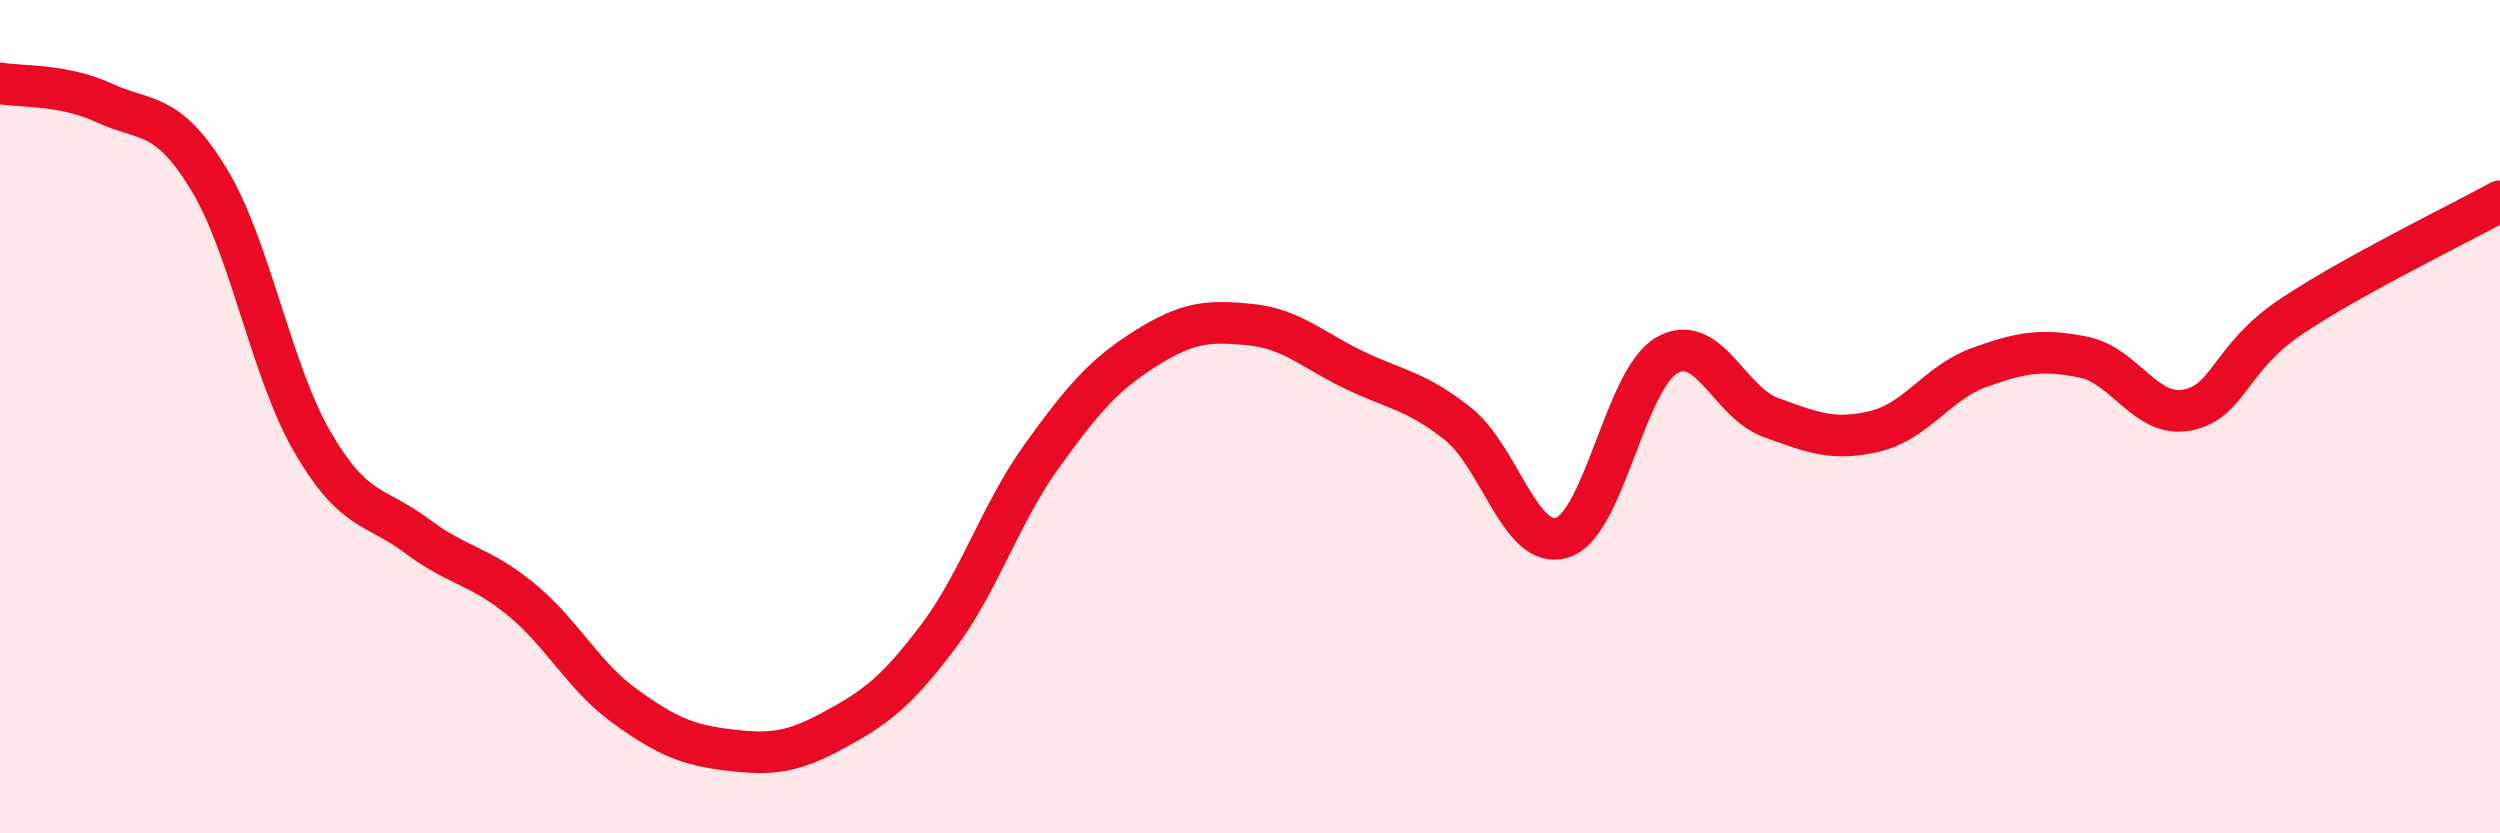
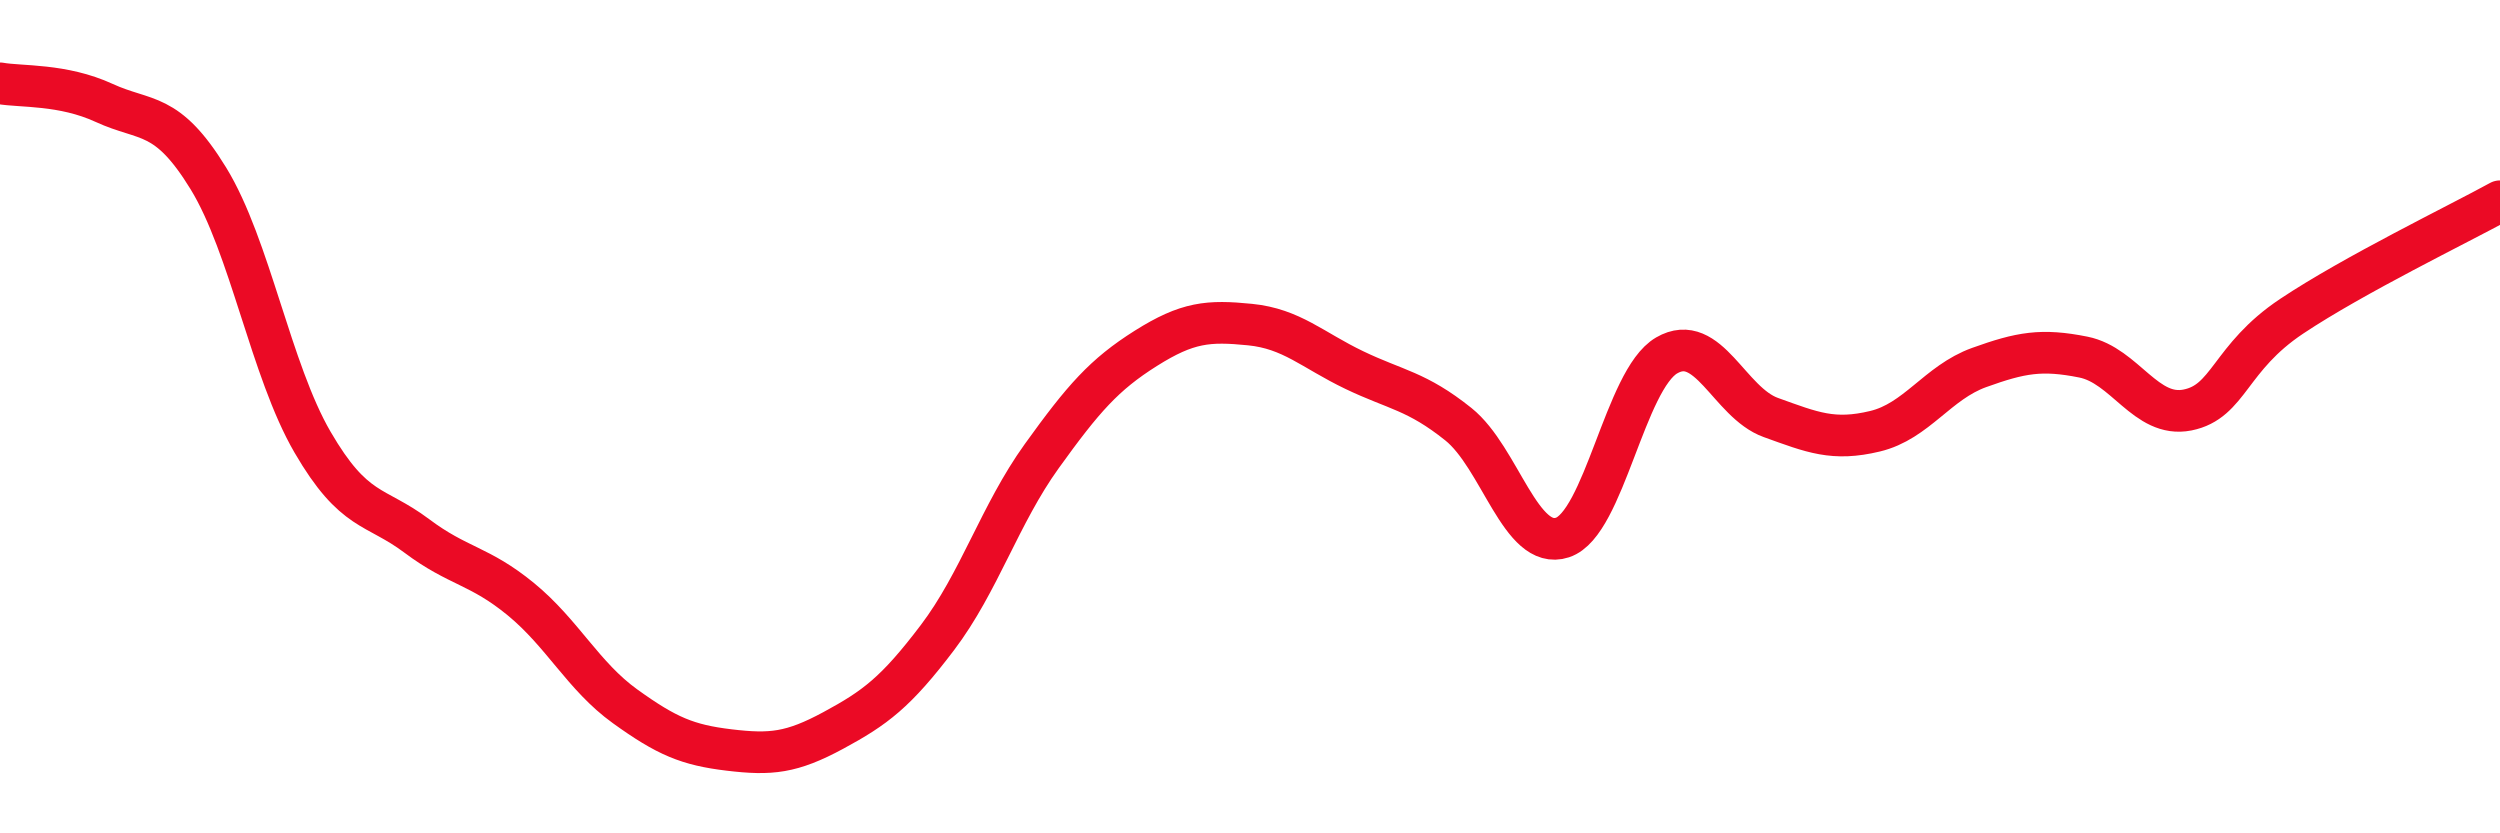
<svg xmlns="http://www.w3.org/2000/svg" width="60" height="20" viewBox="0 0 60 20">
-   <path d="M 0,2 C 0.5,2.09 1.5,2.01 2.5,2.47 C 3.5,2.93 4,2.65 5,4.28 C 6,5.91 6.5,8.89 7.5,10.61 C 8.5,12.33 9,12.11 10,12.86 C 11,13.61 11.5,13.56 12.5,14.38 C 13.5,15.2 14,16.23 15,16.95 C 16,17.67 16.5,17.88 17.5,18 C 18.5,18.12 19,18.07 20,17.53 C 21,16.99 21.5,16.62 22.5,15.3 C 23.5,13.98 24,12.34 25,10.95 C 26,9.56 26.5,8.99 27.5,8.36 C 28.5,7.73 29,7.69 30,7.79 C 31,7.89 31.5,8.4 32.5,8.88 C 33.5,9.36 34,9.38 35,10.18 C 36,10.98 36.5,13.23 37.5,12.9 C 38.5,12.57 39,9.11 40,8.53 C 41,7.95 41.5,9.66 42.5,10.02 C 43.5,10.38 44,10.59 45,10.35 C 46,10.11 46.5,9.18 47.5,8.82 C 48.5,8.46 49,8.37 50,8.57 C 51,8.77 51.5,10.04 52.5,9.84 C 53.5,9.64 53.5,8.59 55,7.59 C 56.5,6.59 59,5.38 60,4.83L60 20L0 20Z" fill="#EB0A25" opacity="0.1" stroke-linecap="round" stroke-linejoin="round" />
  <path d="M 0,2 C 0.5,2.09 1.5,2.01 2.5,2.47 C 3.5,2.93 4,2.65 5,4.28 C 6,5.91 6.5,8.89 7.5,10.61 C 8.5,12.33 9,12.11 10,12.86 C 11,13.61 11.5,13.56 12.5,14.38 C 13.5,15.2 14,16.23 15,16.95 C 16,17.67 16.5,17.88 17.5,18 C 18.5,18.12 19,18.07 20,17.53 C 21,16.99 21.5,16.62 22.5,15.3 C 23.5,13.98 24,12.34 25,10.95 C 26,9.56 26.5,8.99 27.5,8.36 C 28.5,7.73 29,7.69 30,7.79 C 31,7.89 31.5,8.4 32.5,8.88 C 33.5,9.36 34,9.38 35,10.18 C 36,10.98 36.5,13.23 37.5,12.9 C 38.5,12.57 39,9.11 40,8.53 C 41,7.95 41.5,9.66 42.5,10.02 C 43.5,10.38 44,10.59 45,10.35 C 46,10.11 46.5,9.18 47.5,8.82 C 48.5,8.46 49,8.37 50,8.57 C 51,8.77 51.5,10.04 52.5,9.84 C 53.5,9.64 53.5,8.59 55,7.59 C 56.5,6.59 59,5.38 60,4.83" stroke="#EB0A25" stroke-width="1" fill="none" stroke-linecap="round" stroke-linejoin="round" />
</svg>